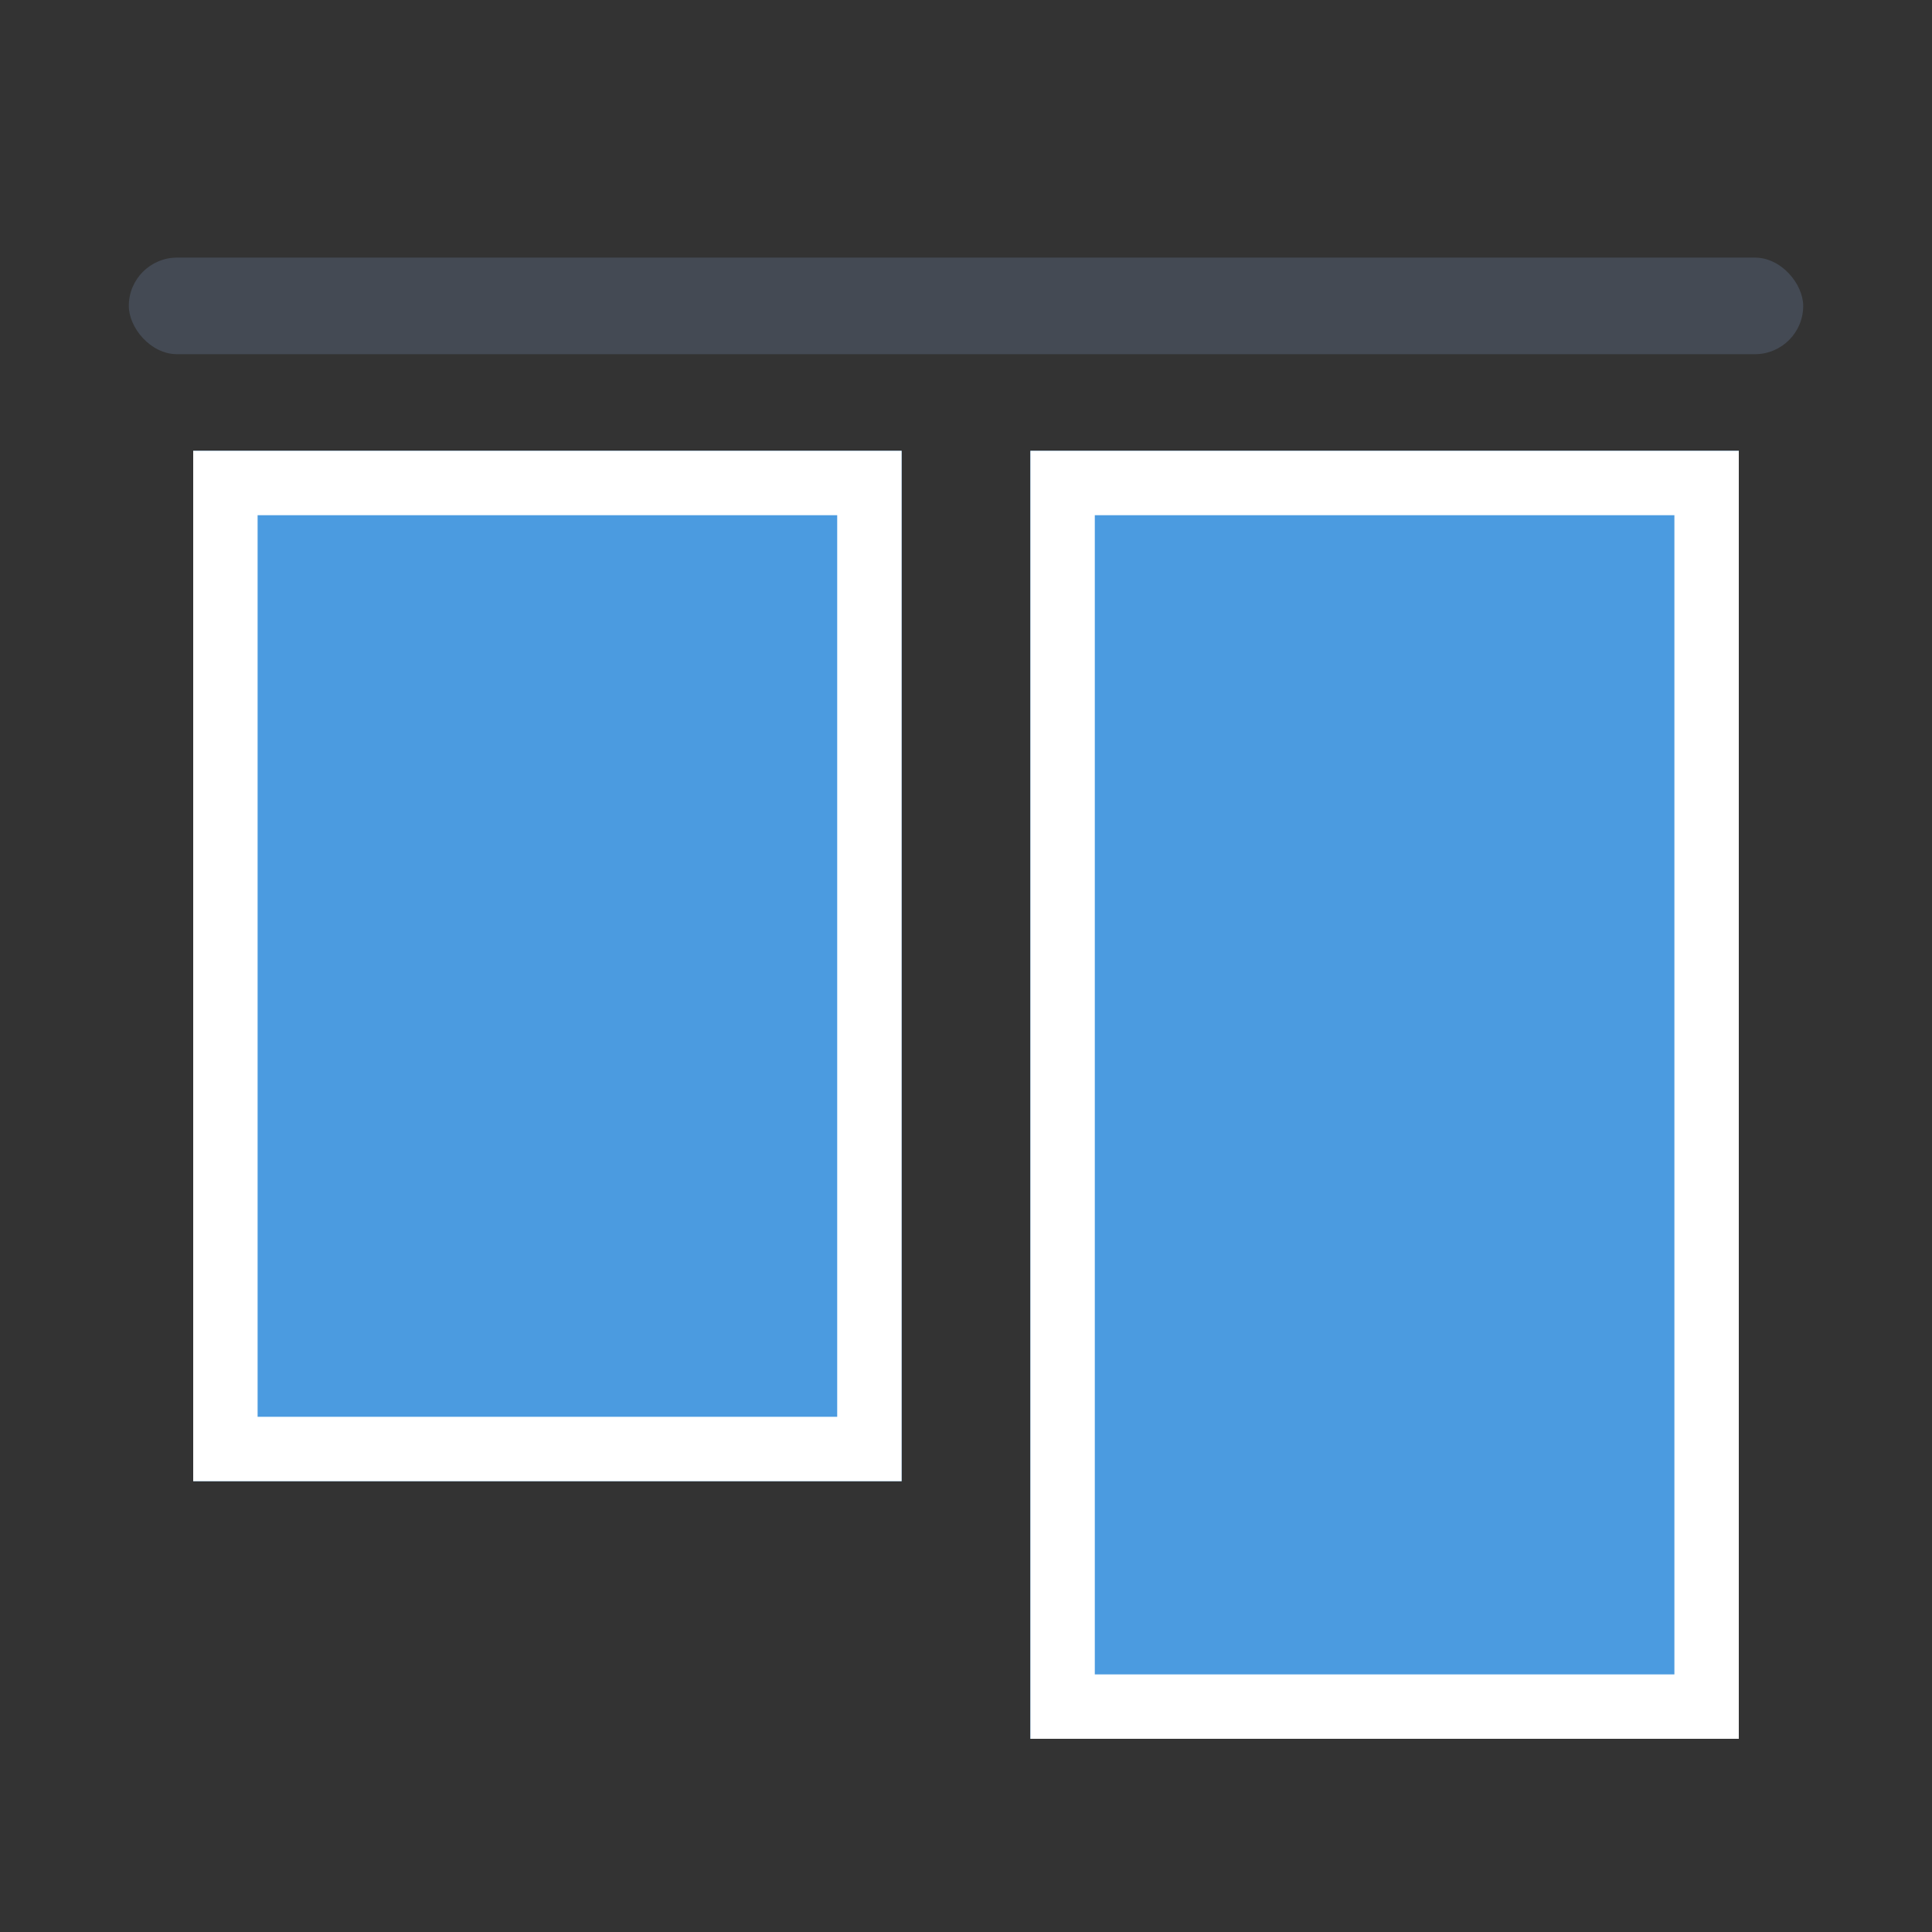
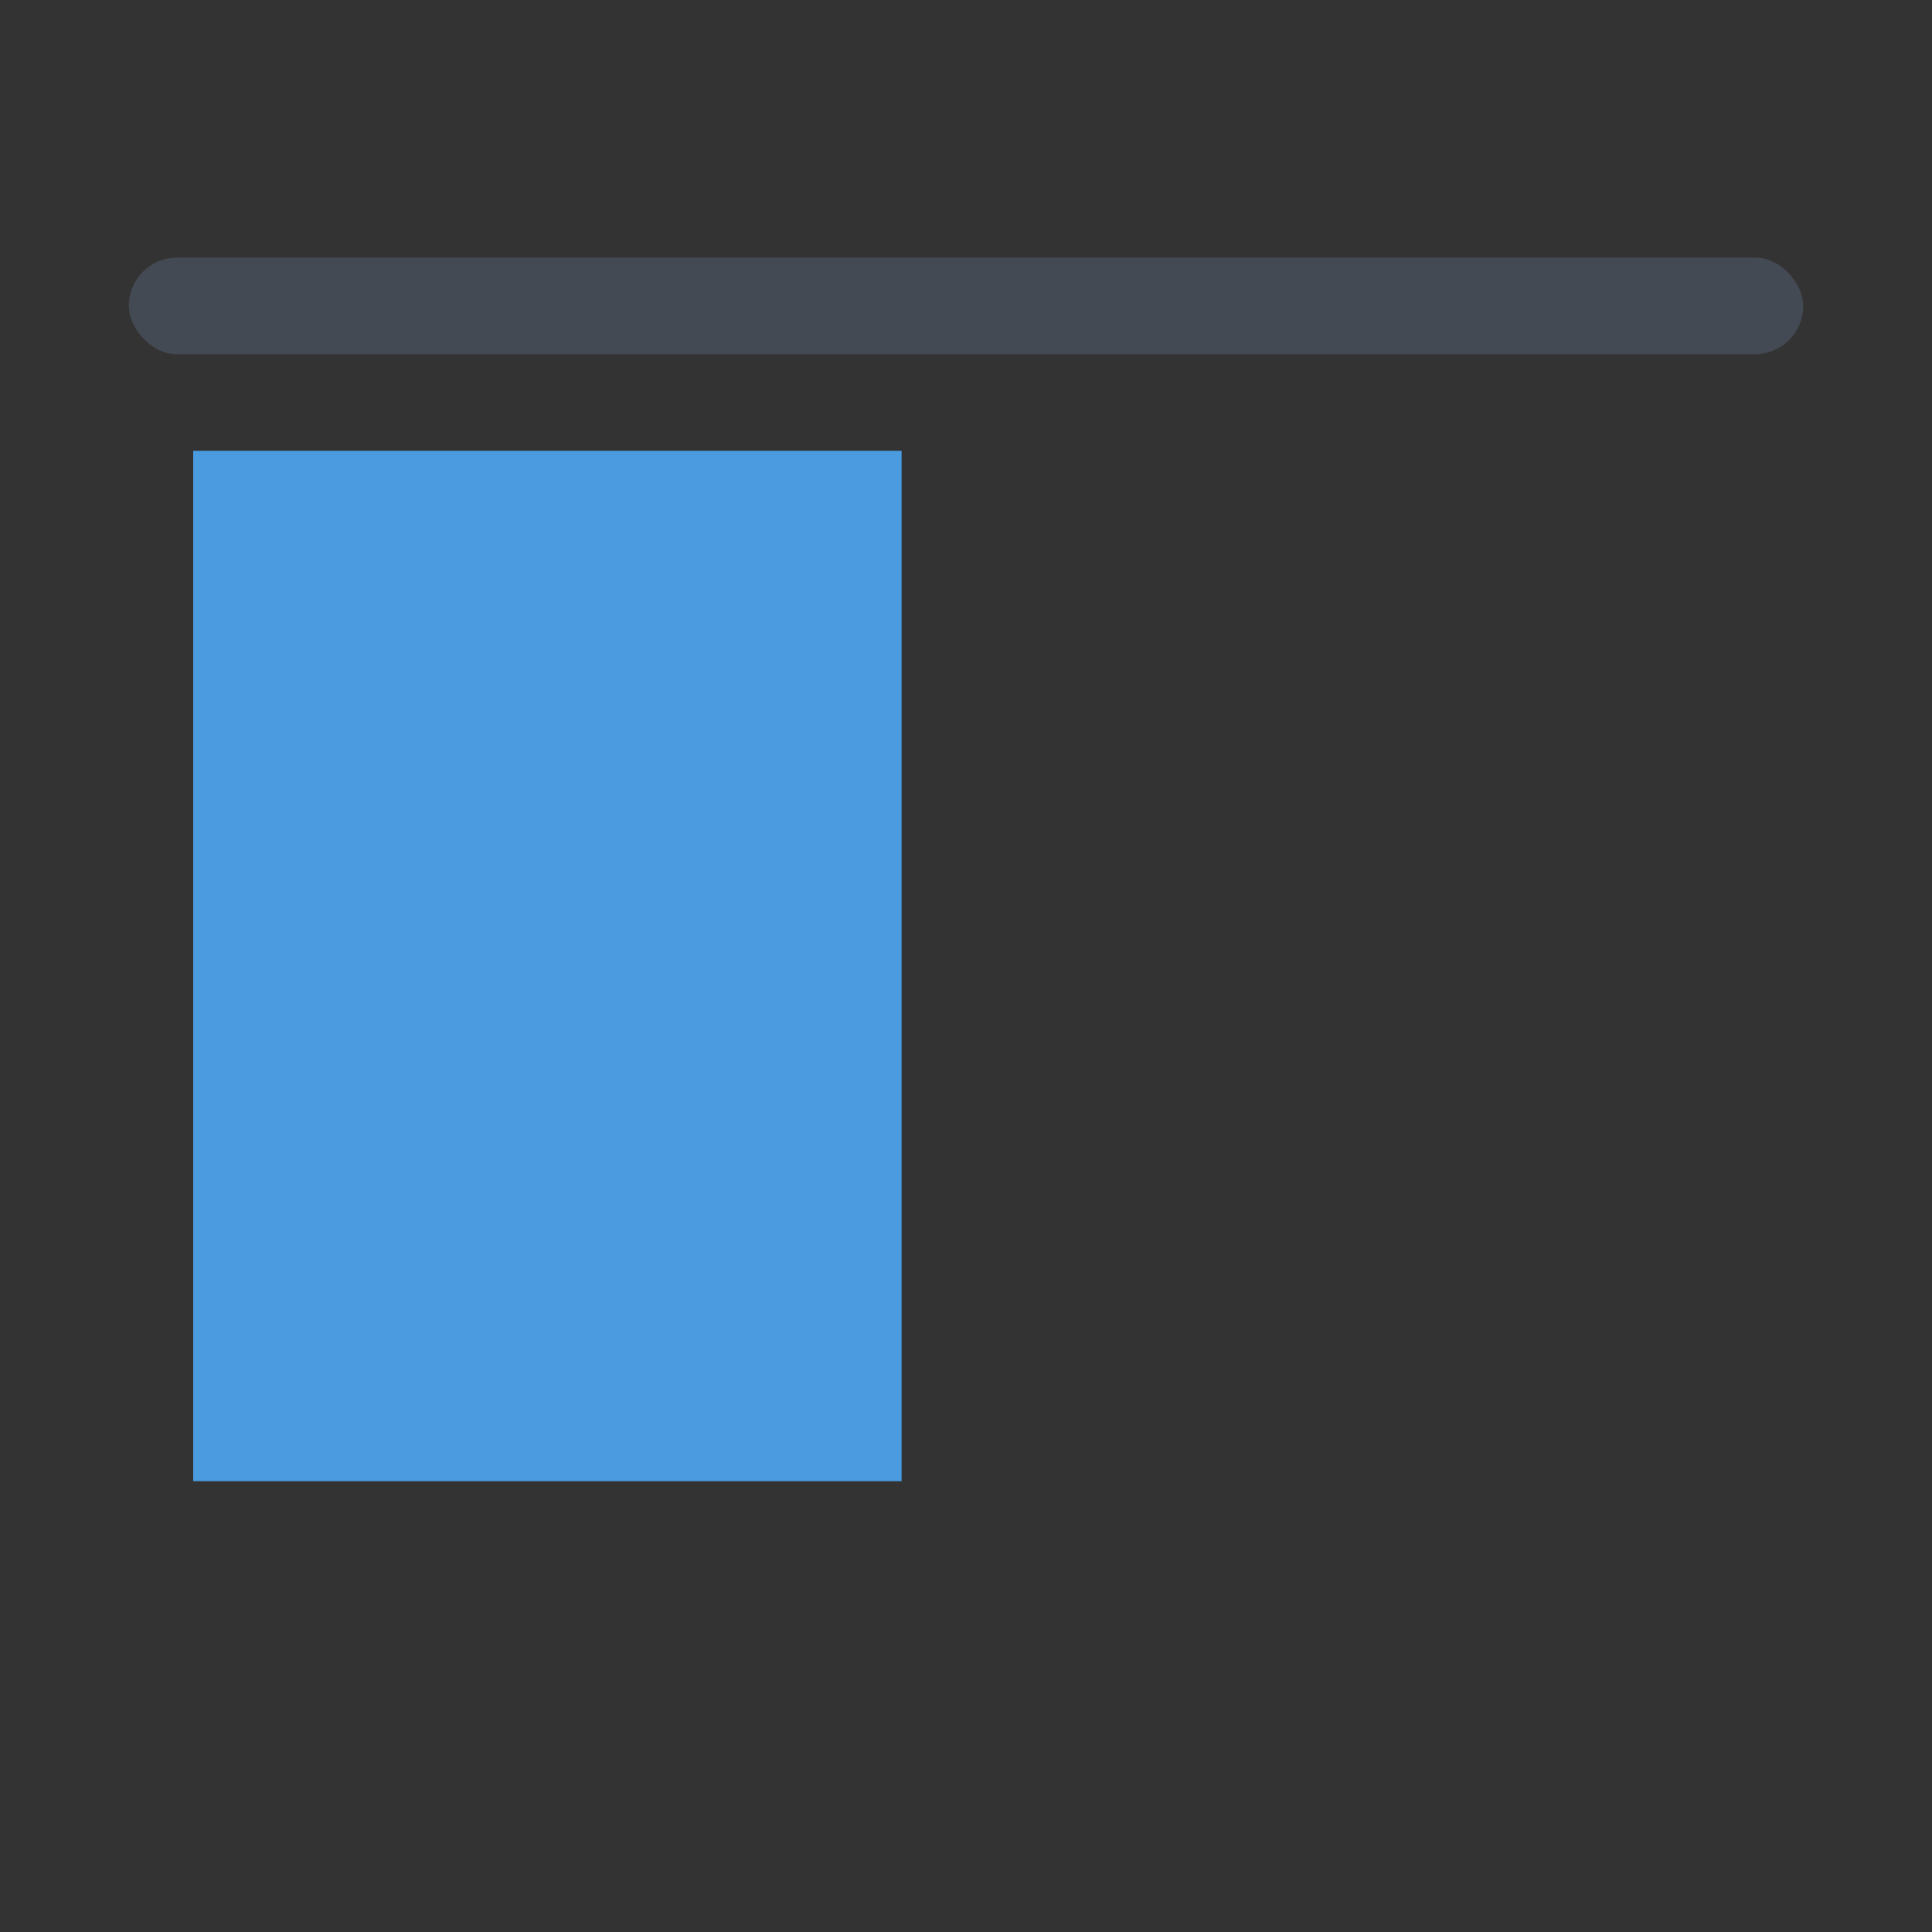
<svg xmlns="http://www.w3.org/2000/svg" width="30" height="30" viewBox="0 0 30 30">
  <rect x="0" y="0" width="30" height="30" fill="#333333" stroke="none" />
  <g transform="translate(-4383 1391)">
    <rect width="30" height="30" transform="translate(4383 -1391)" fill="none" />
    <g transform="translate(4386 -1384)" fill="#4b9be0" stroke="#fff" stroke-width="1">
      <rect width="11" height="16" stroke="none" />
-       <rect x="0.5" y="0.5" width="10" height="15" fill="none" />
    </g>
    <g transform="translate(4399 -1384)" fill="#4b9be0" stroke="#fff" stroke-width="1">
-       <rect width="11" height="20" stroke="none" />
-       <rect x="0.5" y="0.5" width="10" height="19" fill="none" />
-     </g>
+       </g>
    <rect width="26" height="1.5" rx="0.75" transform="translate(4385 -1387)" fill="#444a54" />
  </g>
</svg>